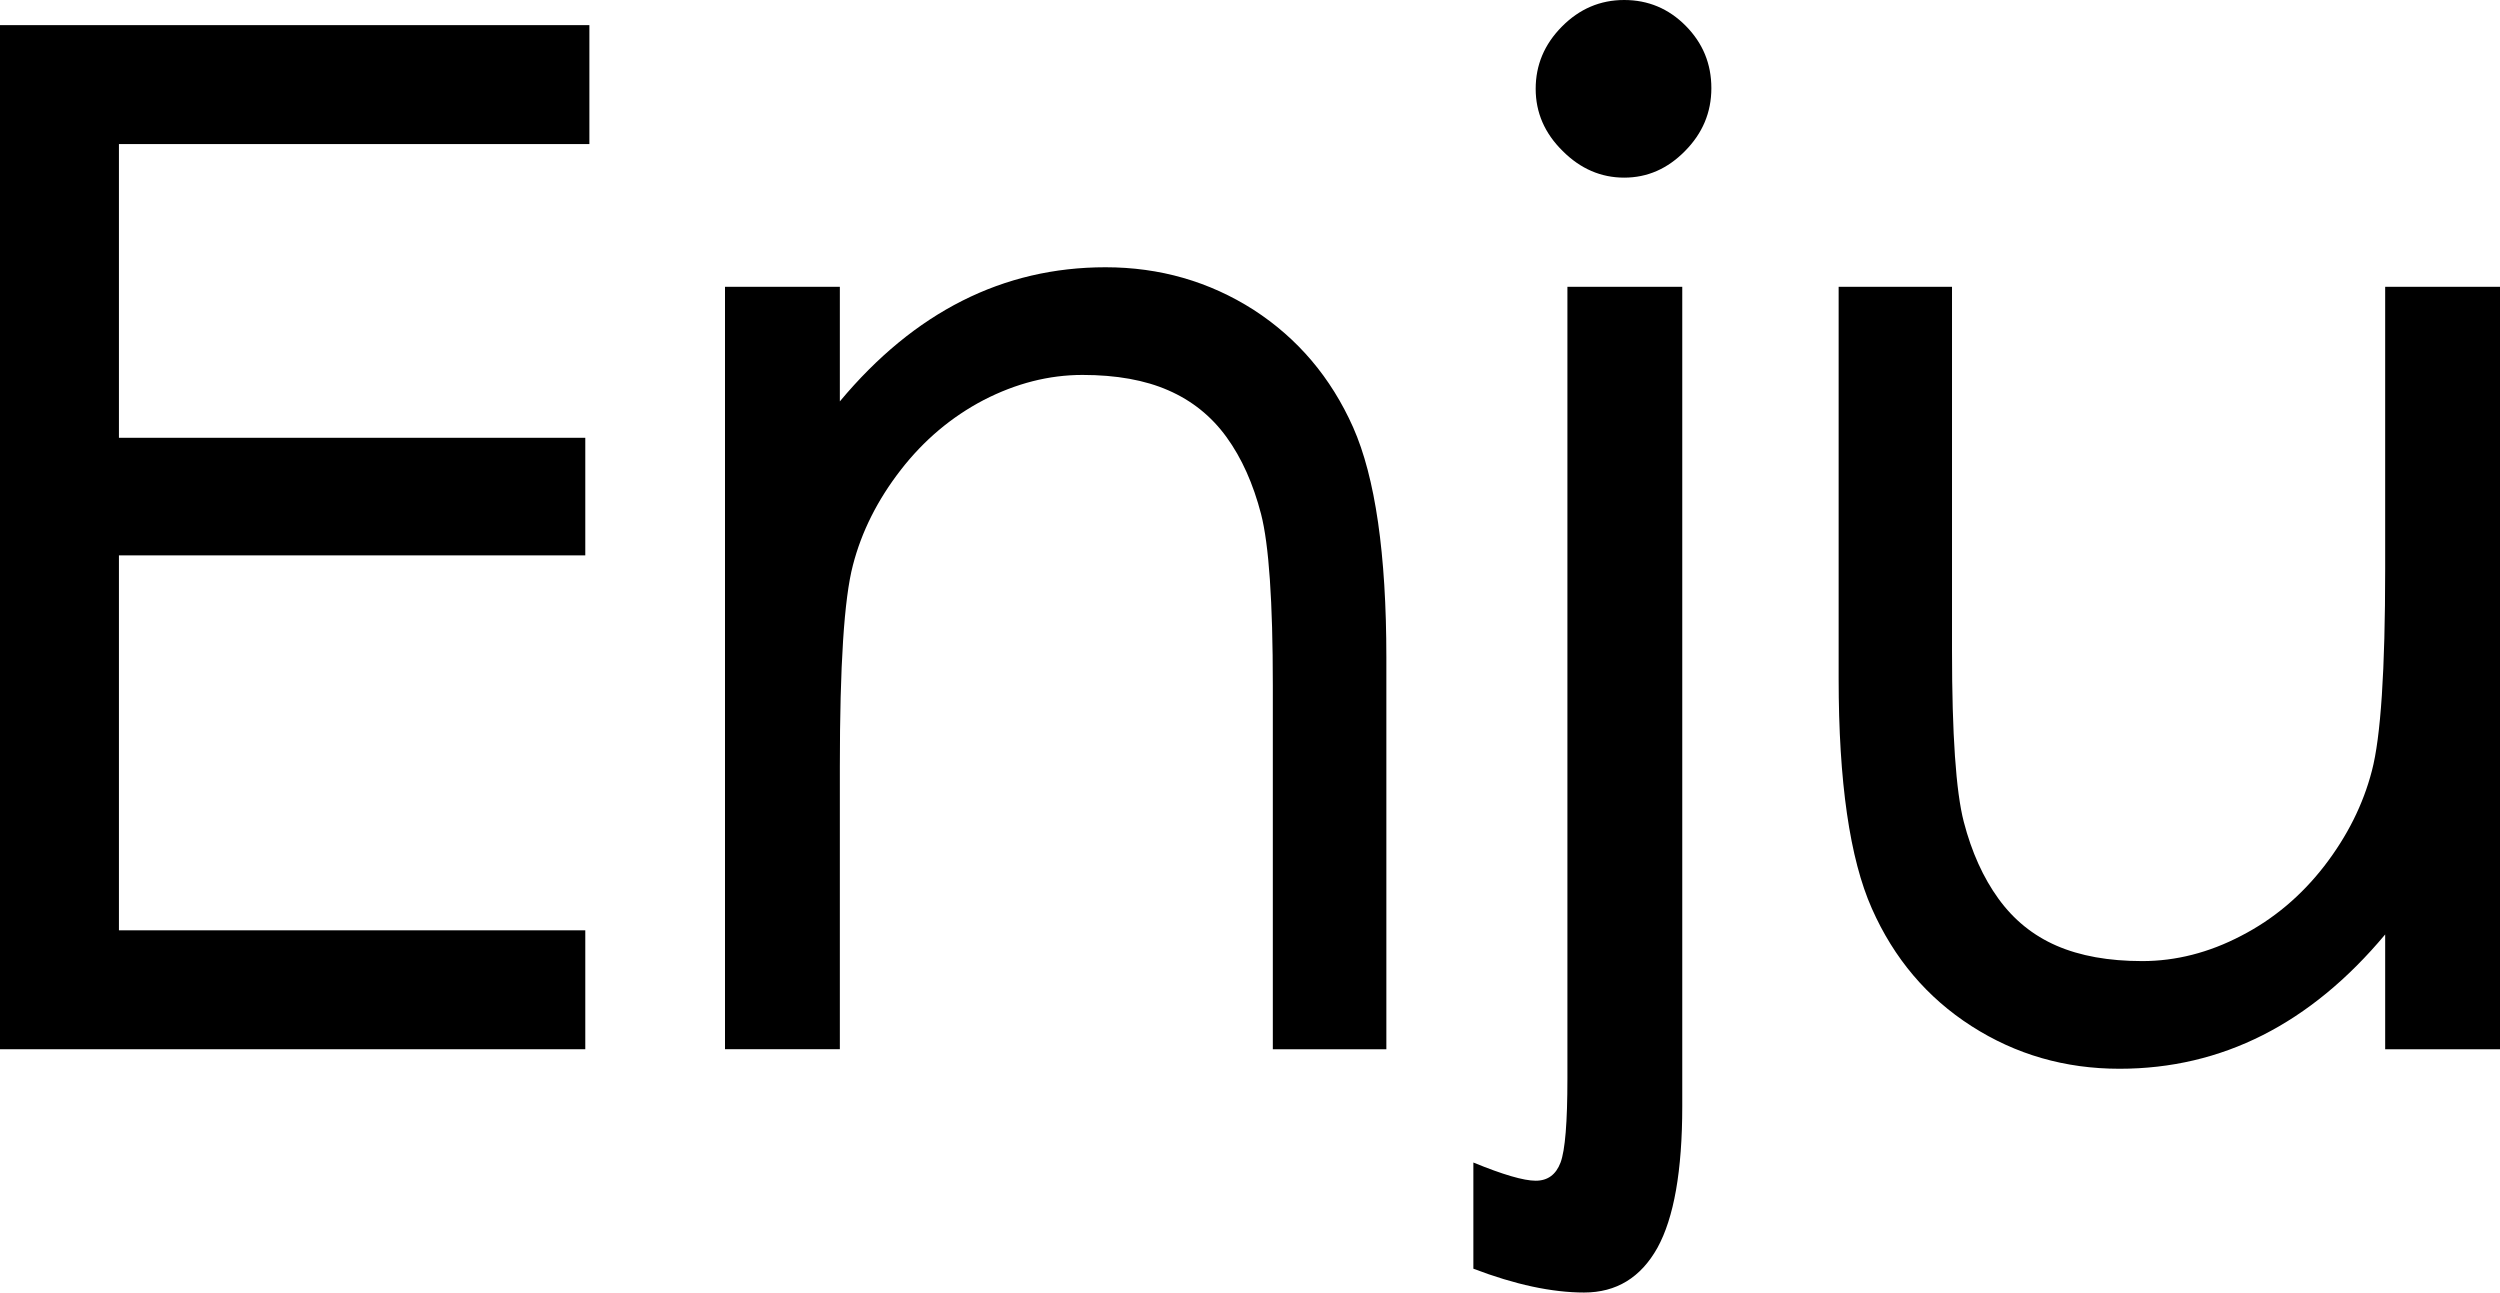
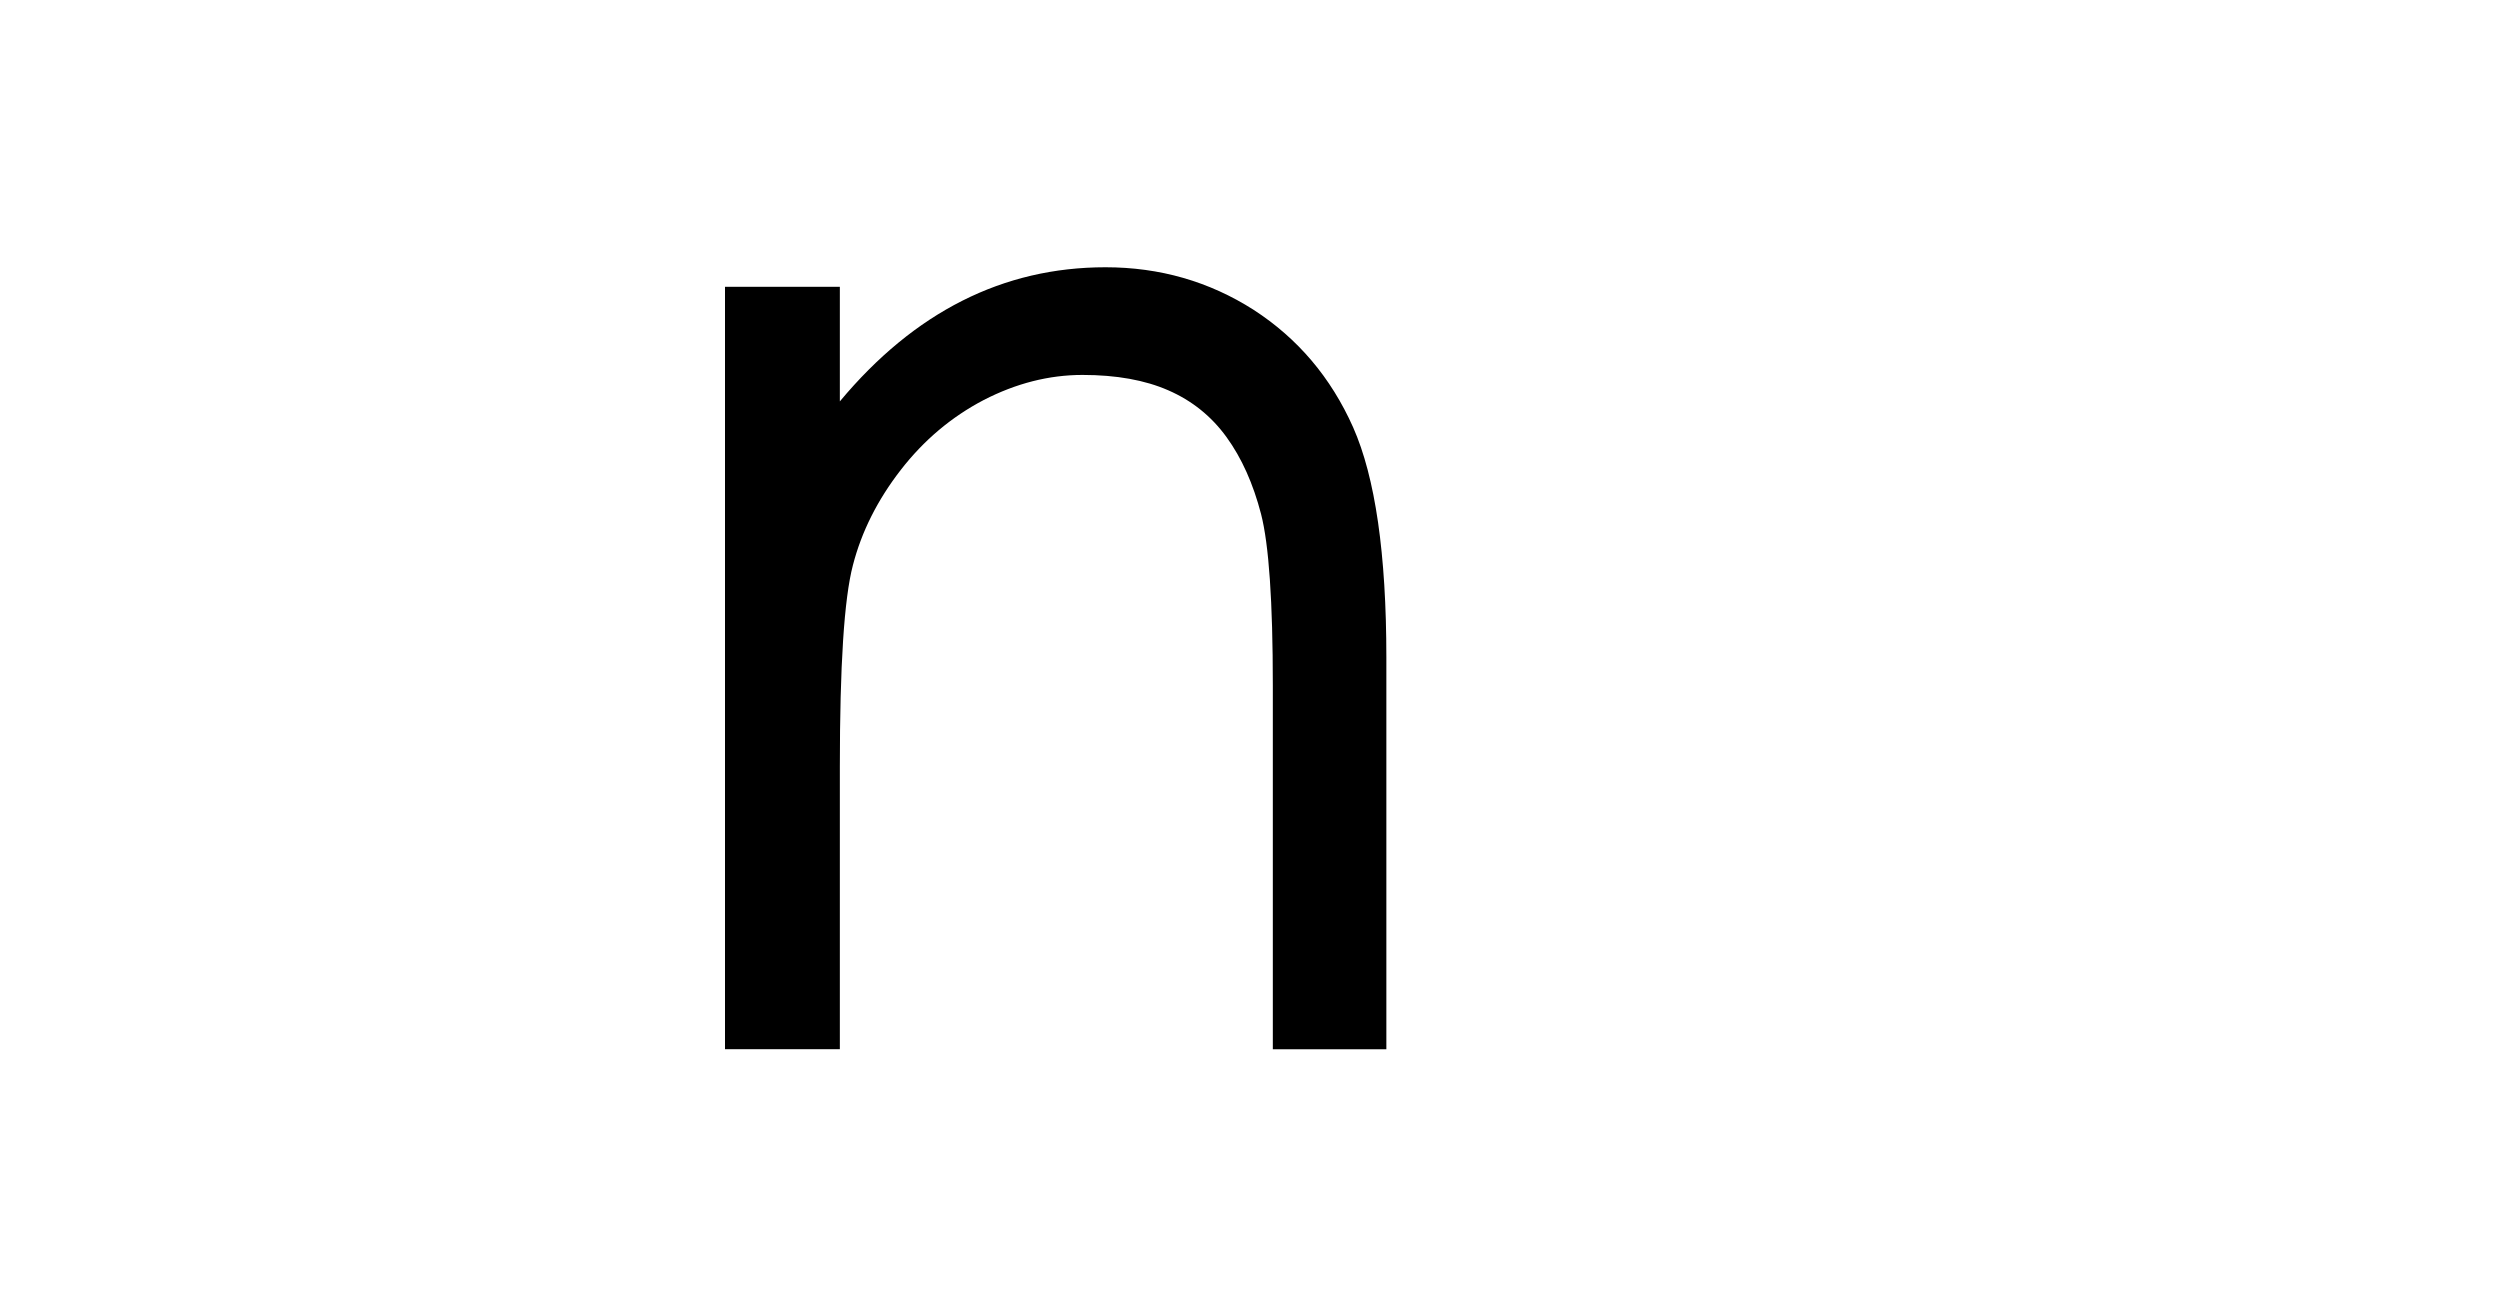
<svg xmlns="http://www.w3.org/2000/svg" fill="none" viewBox="0 0 147 76" height="76" width="147">
  <g clip-path="url(#clip0_2_184)">
-     <path fill="black" d="M34.656 8.471H6.993V25.742H34.415V32.656H6.993V54.703H34.415V61.695H0V1.478H34.656V8.471Z" />
    <path fill="black" d="M81.517 61.695H74.842V40.3C74.842 35.369 74.611 32.014 74.15 30.225C73.688 28.446 73.015 26.938 72.12 25.703C71.225 24.468 70.081 23.554 68.697 22.951C67.321 22.348 65.638 22.046 63.656 22.046C61.675 22.046 59.742 22.542 57.837 23.524C55.943 24.516 54.317 25.887 52.961 27.637C51.604 29.388 50.661 31.255 50.152 33.229C49.633 35.203 49.383 39.152 49.383 45.074V61.694H42.63V16.863H49.383V23.602C53.769 18.341 58.982 15.715 65.003 15.715C68.196 15.715 71.101 16.551 73.708 18.215C76.305 19.897 78.257 22.192 79.565 25.129C80.864 28.065 81.518 32.568 81.518 38.656V61.694L81.517 61.695Z" />
-     <path fill="black" d="M98.917 65.059C98.917 68.842 98.426 71.614 97.455 73.374C96.474 75.124 95.041 76 93.145 76C91.25 76 89.077 75.533 86.634 74.599V68.356C88.365 69.066 89.587 69.426 90.299 69.426C91.01 69.426 91.492 69.066 91.761 68.356C92.03 67.636 92.164 65.993 92.164 63.416V16.863H98.917V65.059ZM95.502 0C96.906 0 98.118 0.505 99.119 1.517C100.129 2.538 100.628 3.754 100.628 5.184C100.628 6.614 100.109 7.839 99.08 8.879C98.05 9.929 96.858 10.445 95.501 10.445C94.145 10.445 92.933 9.929 91.885 8.879C90.827 7.838 90.298 6.622 90.298 5.222C90.298 3.822 90.808 2.606 91.837 1.566C92.866 0.525 94.087 0 95.501 0L95.502 0Z" />
-     <path fill="black" d="M147 61.695H140.248V54.946C135.852 60.207 130.648 62.843 124.627 62.843C121.424 62.843 118.529 62.007 115.922 60.334C113.316 58.661 111.363 56.356 110.065 53.42C108.766 50.492 108.112 45.98 108.112 39.893V16.863H114.778V38.248C114.778 43.179 115.009 46.544 115.47 48.323C115.932 50.103 116.615 51.61 117.51 52.845C118.404 54.081 119.539 55.005 120.924 55.607C122.31 56.21 123.992 56.512 125.964 56.512C127.936 56.512 129.889 56.016 131.784 55.024C133.688 54.042 135.314 52.671 136.67 50.92C138.026 49.16 138.958 47.293 139.468 45.319C139.988 43.345 140.248 39.397 140.248 33.474V16.864H147V61.696V61.695Z" />
  </g>
  <defs>
    <clipPath id="clip0_2_184">
      <rect fill="white" height="76" width="147" />
    </clipPath>
  </defs>
</svg>